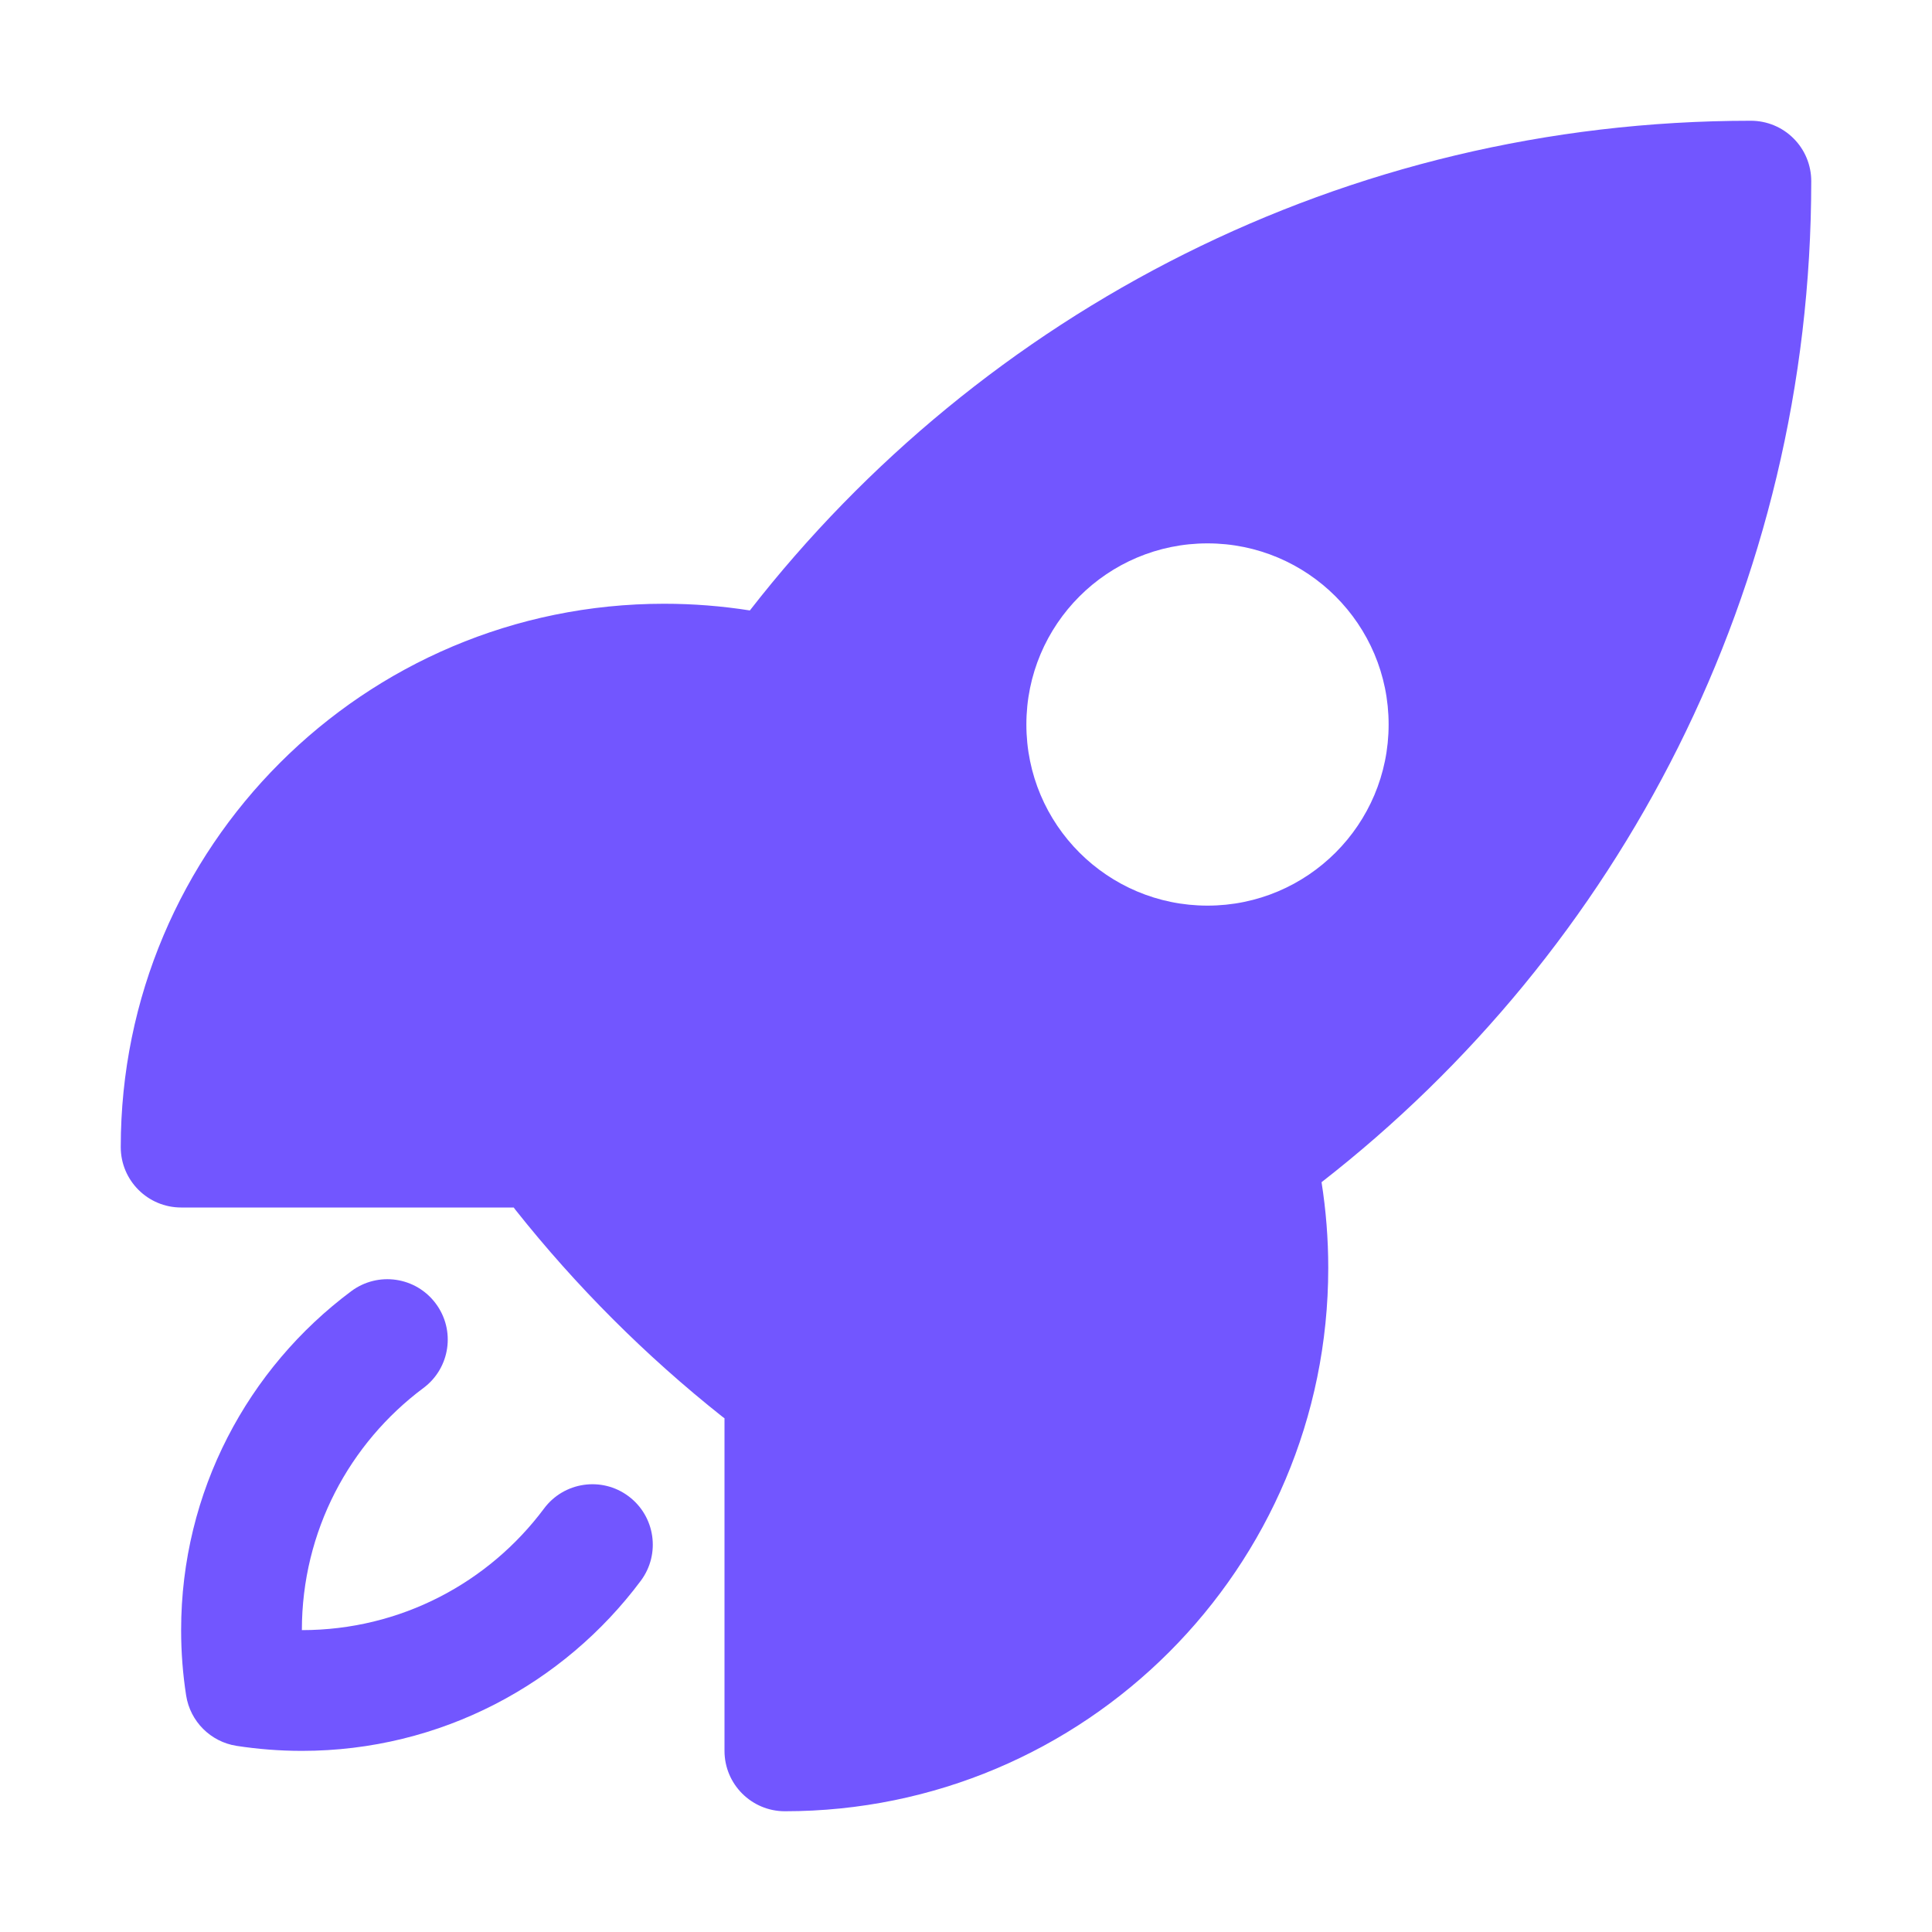
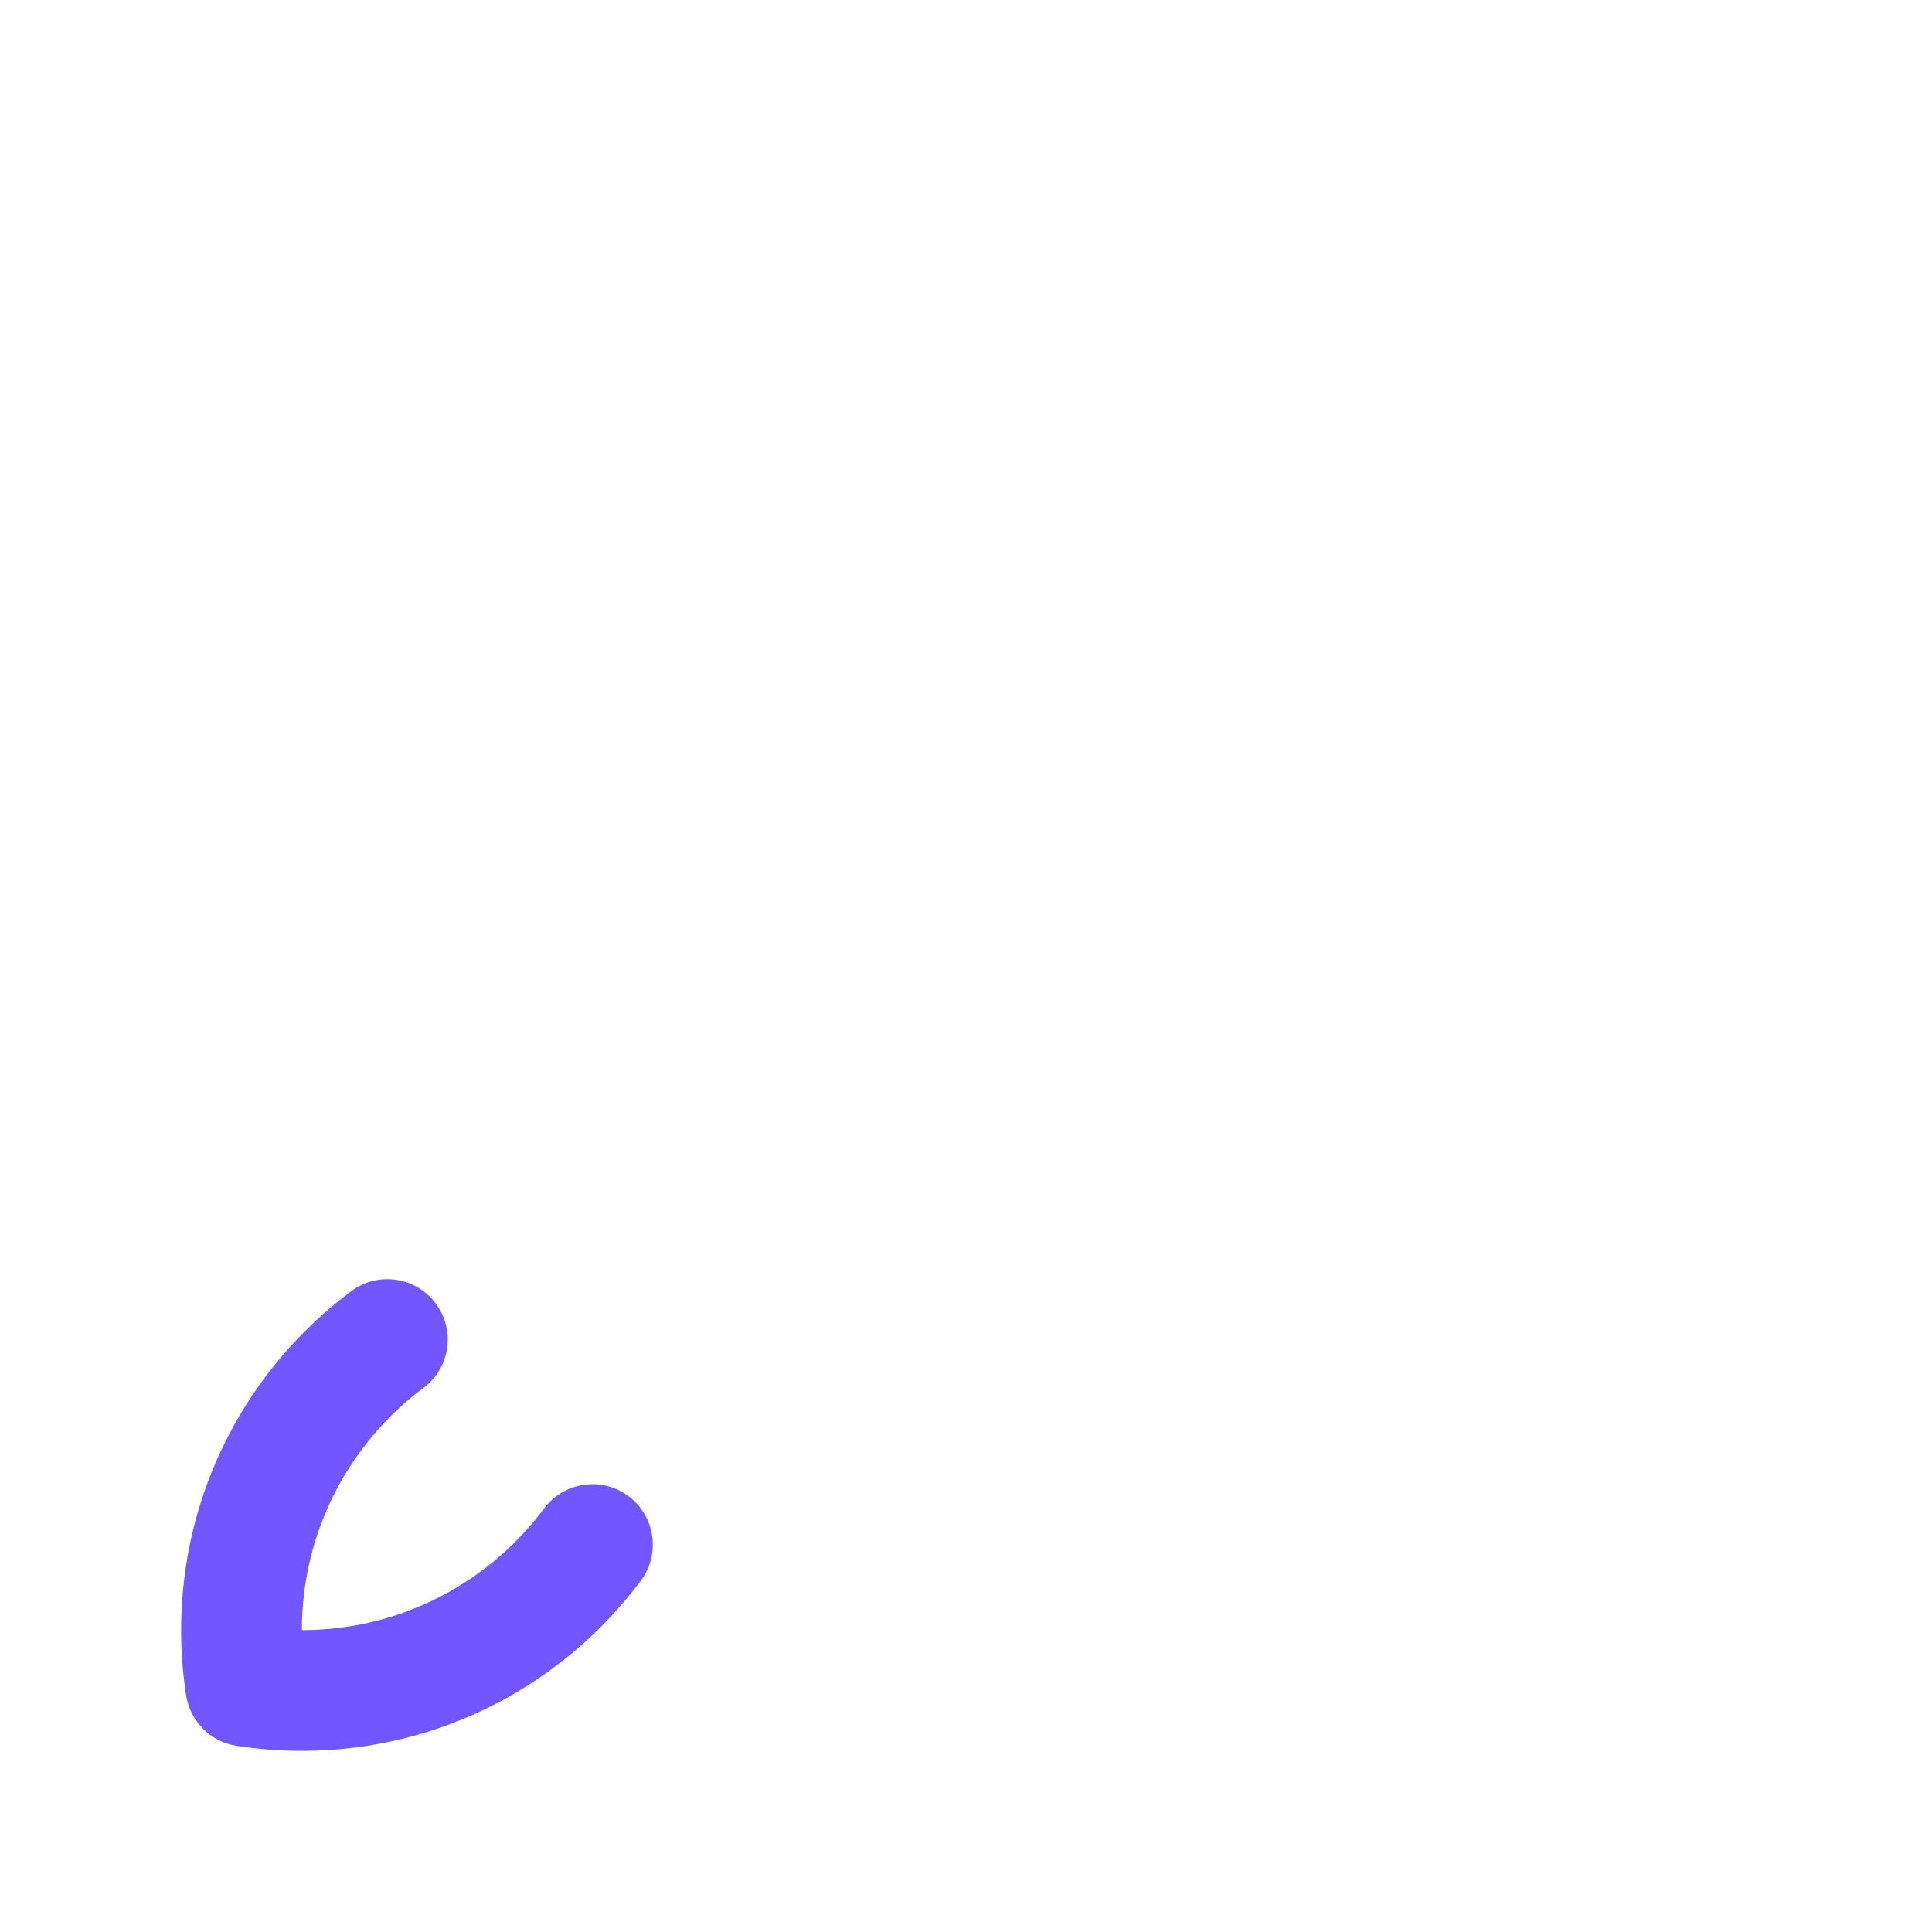
<svg xmlns="http://www.w3.org/2000/svg" width="32" height="32" viewBox="0 0 32 32" fill="none">
-   <path fill-rule="evenodd" clip-rule="evenodd" d="M12.42 10.111C16.261 5.177 22.259 2 29 2C29.265 2 29.52 2.105 29.707 2.293C29.895 2.48 30 2.735 30 3C30 9.741 26.823 15.74 21.889 19.581C21.962 20.044 22 20.518 22 21C22 25.971 17.971 30 13 30C12.448 30 12 29.552 12 29V23.491C11.988 23.482 11.976 23.473 11.963 23.464C10.694 22.457 9.544 21.307 8.537 20.038C8.528 20.025 8.518 20.013 8.509 20H3C2.448 20 2 19.552 2 19C2 14.029 6.029 10 11 10C11.483 10 11.957 10.038 12.42 10.111ZM20 9C18.343 9 17 10.343 17 12C17 13.657 18.343 15 20 15C21.657 15 23 13.657 23 12C23 10.343 21.657 9 20 9Z" fill="#7256FF" />
  <path d="M7.014 22.989C7.457 22.659 7.548 22.032 7.217 21.59C6.887 21.147 6.261 21.056 5.818 21.386C4.109 22.66 3 24.701 3 27C3 27.367 3.028 27.729 3.083 28.082C3.15 28.512 3.488 28.85 3.918 28.917C4.271 28.971 4.633 29 5 29C7.299 29 9.339 27.89 10.614 26.182C10.944 25.739 10.853 25.113 10.41 24.782C9.968 24.452 9.341 24.543 9.011 24.986C8.098 26.21 6.641 27 5 27C5 25.359 5.79 23.902 7.014 22.989Z" fill="#7256FF" />
</svg>